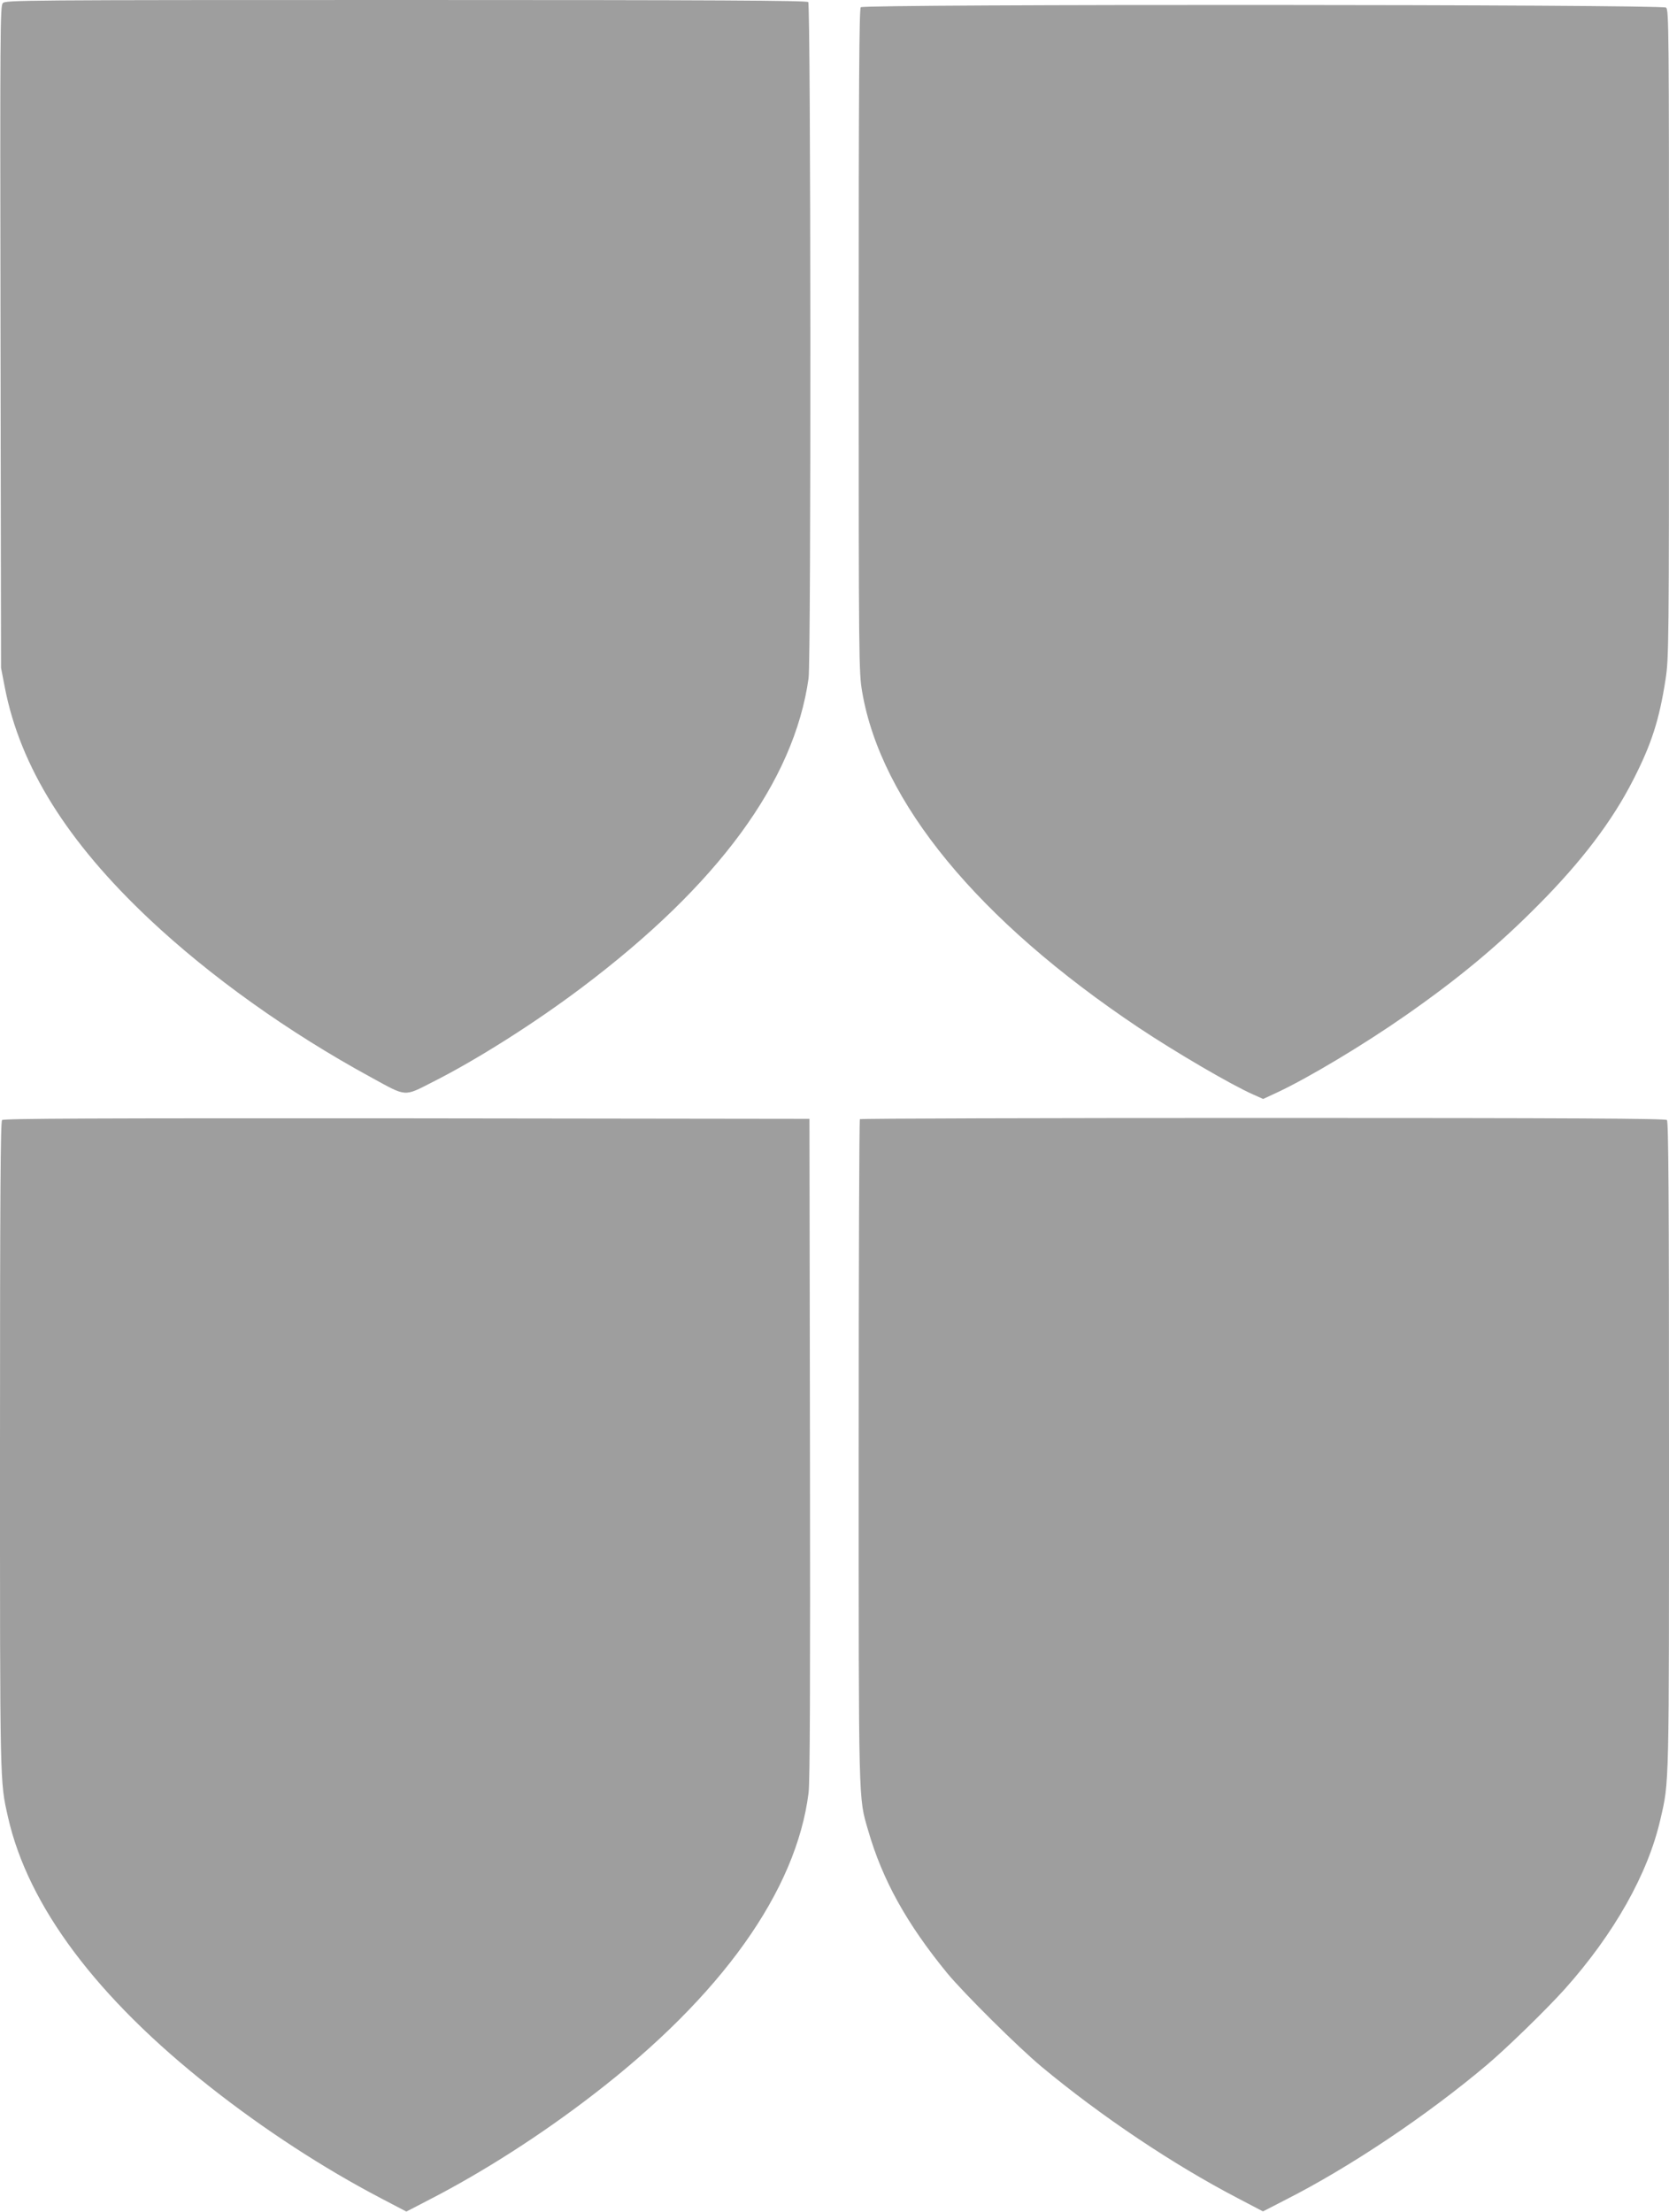
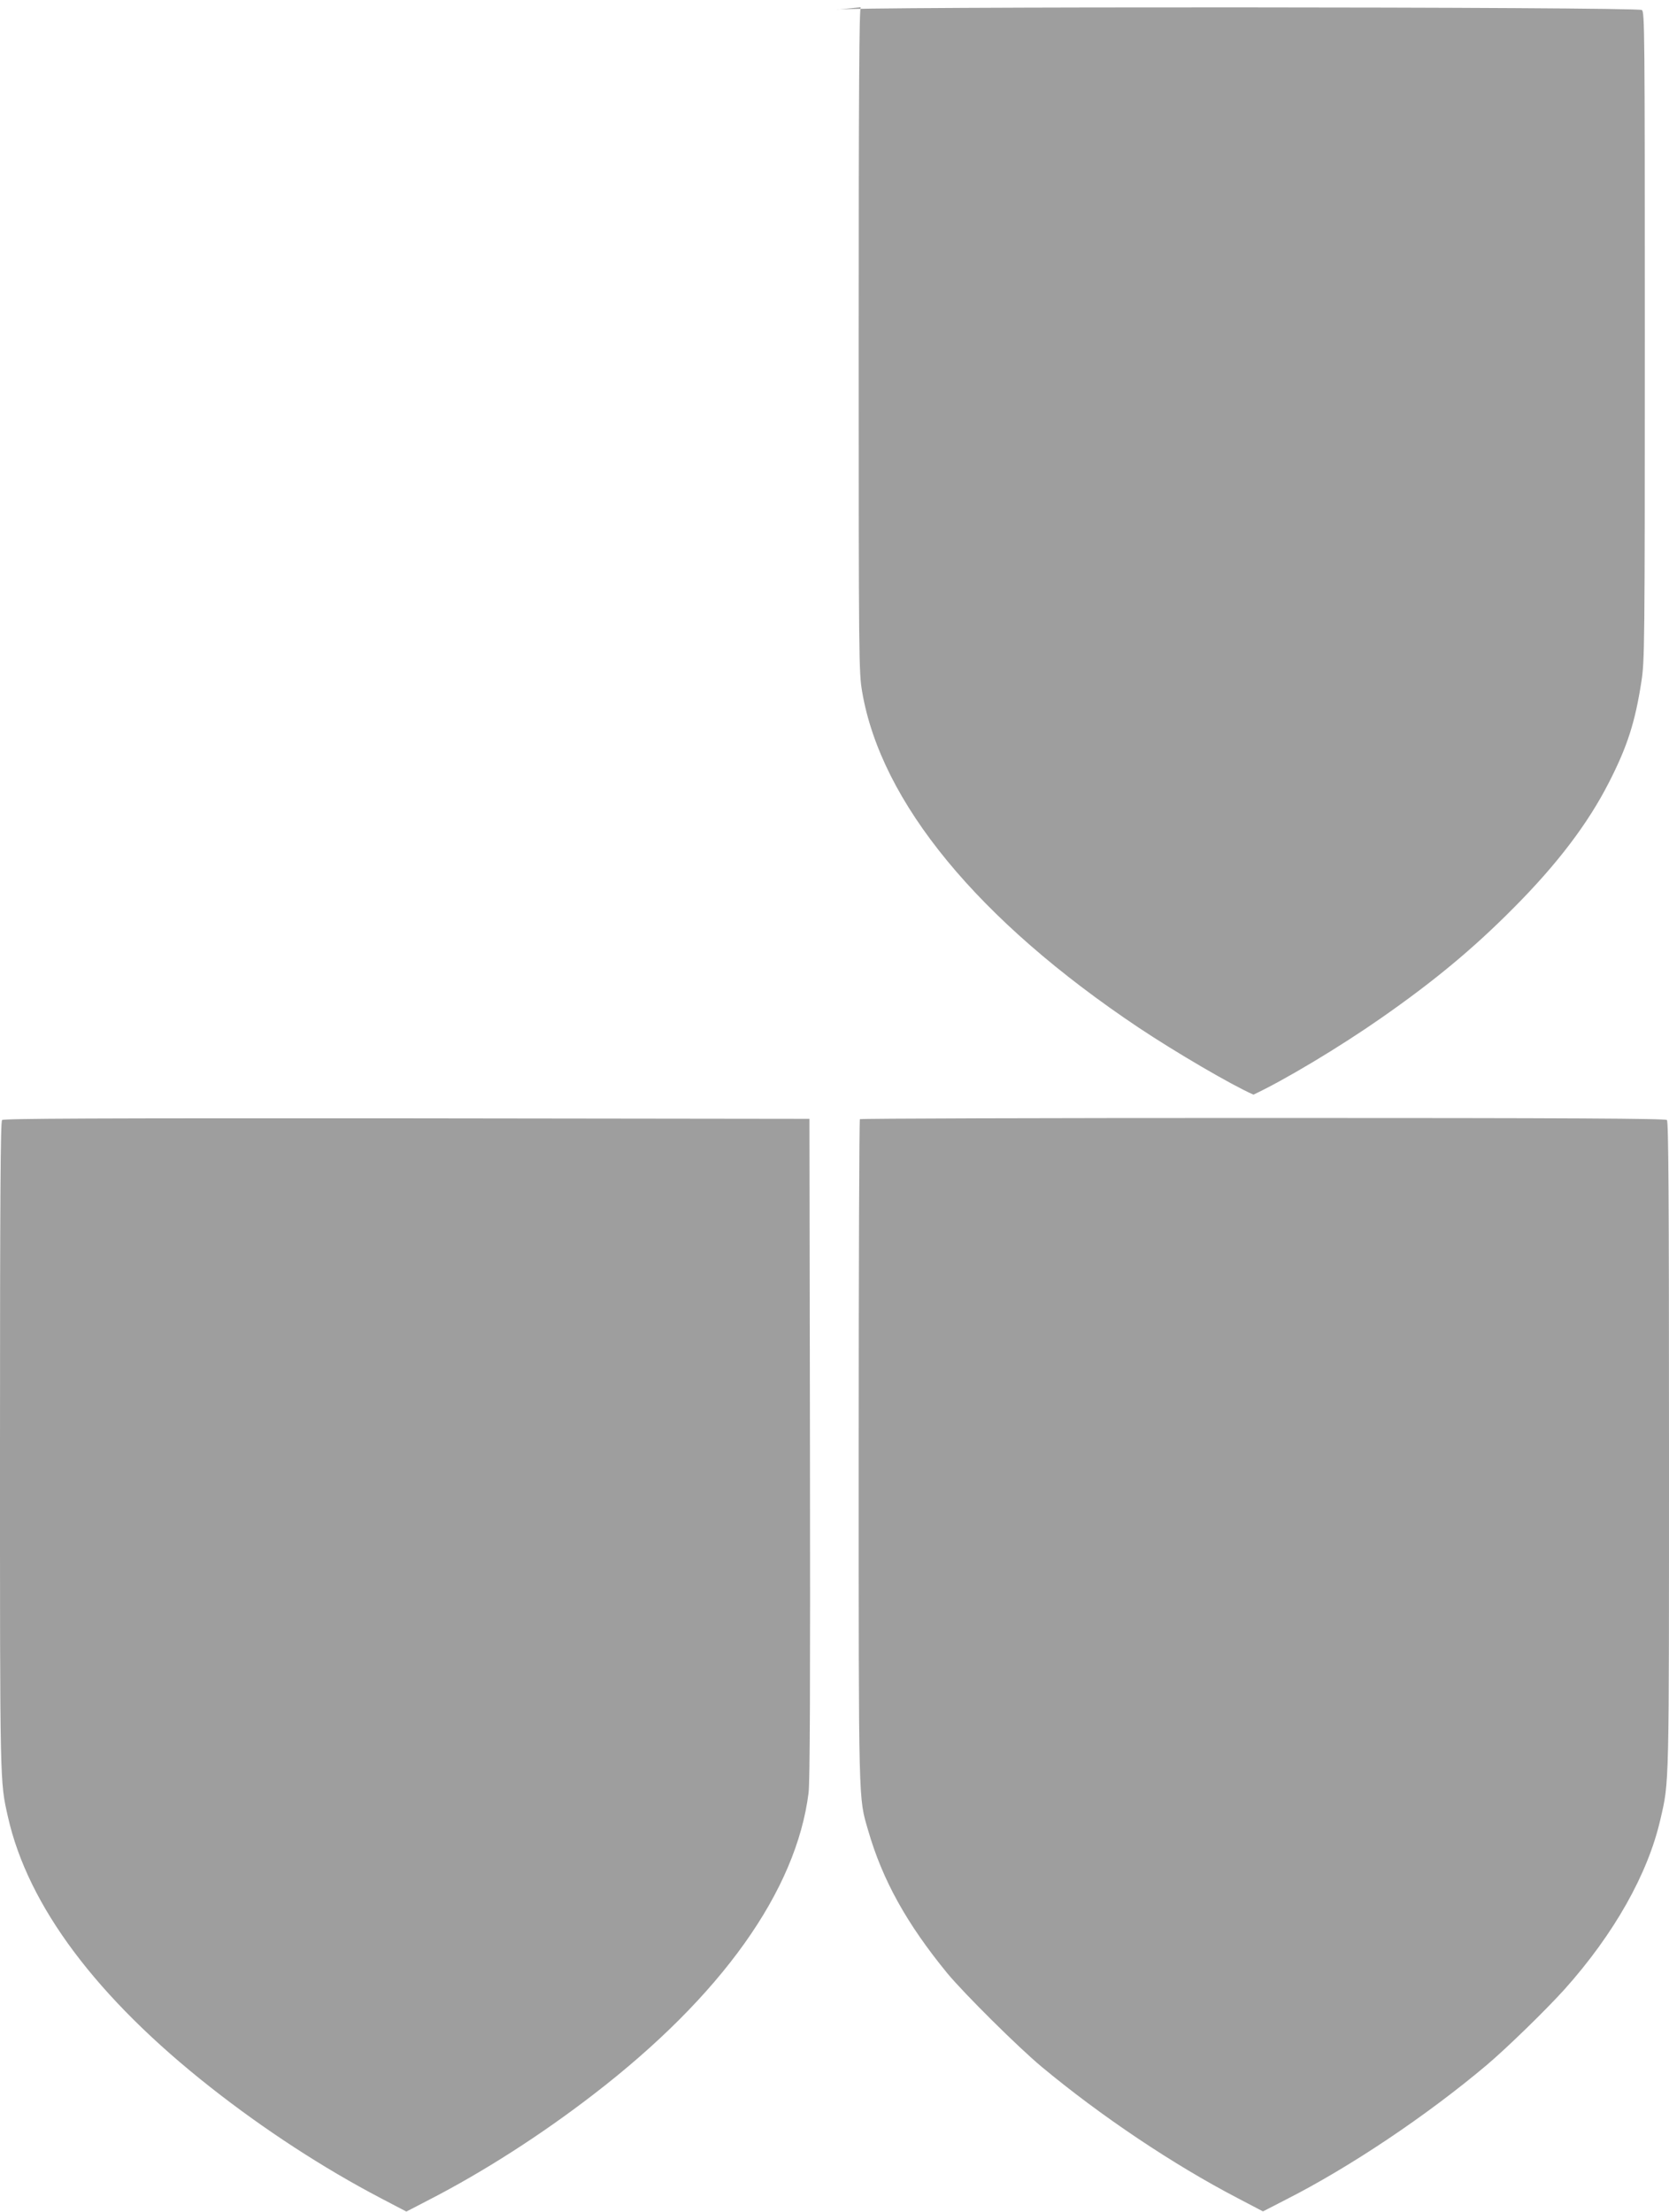
<svg xmlns="http://www.w3.org/2000/svg" version="1.0" width="966pt" height="1280pt" viewBox="0 0 966 1280" preserveAspectRatio="xMidYMid meet">
  <g transform="translate(0,1280) scale(0.1,-0.1)" fill="#9e9e9e" stroke="none">
-     <path d="M16 12782 c-15 -18 -16 -155 -13 -1933 l3 -1914 22 -114 c89 -458 361 -893 837 -1341 352 -331 804 -654 1281 -914 210 -115 189 -114 358 -28 254 128 590 341 861 545 791 595 1231 1195 1315 1792 15 109 13 3898 -2 3913 -9 9 -540 12 -2328 12 -2241 0 -2317 -1 -2334 -18z" />
-     <path d="M4982 12758 c-9 -9 -12 -451 -12 -1929 0 -1862 1 -1920 20 -2032 109 -640 670 -1322 1600 -1944 213 -142 539 -333 665 -388 l56 -25 84 39 c179 84 498 275 740 444 304 212 532 401 765 636 252 253 431 488 553 728 106 207 151 348 187 581 19 123 20 187 20 2001 0 1773 -1 1875 -17 1887 -25 19 -4642 21 -4661 2z" />
+     <path d="M4982 12758 c-9 -9 -12 -451 -12 -1929 0 -1862 1 -1920 20 -2032 109 -640 670 -1322 1600 -1944 213 -142 539 -333 665 -388 c179 84 498 275 740 444 304 212 532 401 765 636 252 253 431 488 553 728 106 207 151 348 187 581 19 123 20 187 20 2001 0 1773 -1 1875 -17 1887 -25 19 -4642 21 -4661 2z" />
    <path d="M12 6318 c-9 -9 -12 -439 -12 -1881 0 -1986 -1 -1943 46 -2152 116 -515 514 -1047 1174 -1566 310 -244 651 -466 983 -640 l149 -78 131 68 c315 162 650 377 952 610 741 570 1174 1178 1245 1746 8 65 10 628 8 1995 l-3 1905 -2330 3 c-1805 1 -2334 -1 -2343 -10z" />
    <path d="M4977 6323 c-4 -3 -7 -867 -7 -1920 0 -2077 -2 -2001 55 -2197 83 -287 223 -539 458 -826 98 -118 409 -427 547 -542 343 -285 759 -564 1133 -759 l147 -77 134 69 c370 188 812 484 1161 778 117 99 345 321 452 440 285 319 481 666 553 981 52 225 50 160 50 2167 0 1440 -3 1872 -12 1881 -9 9 -542 12 -2338 12 -1280 0 -2330 -3 -2333 -7z" />
  </g>
</svg>